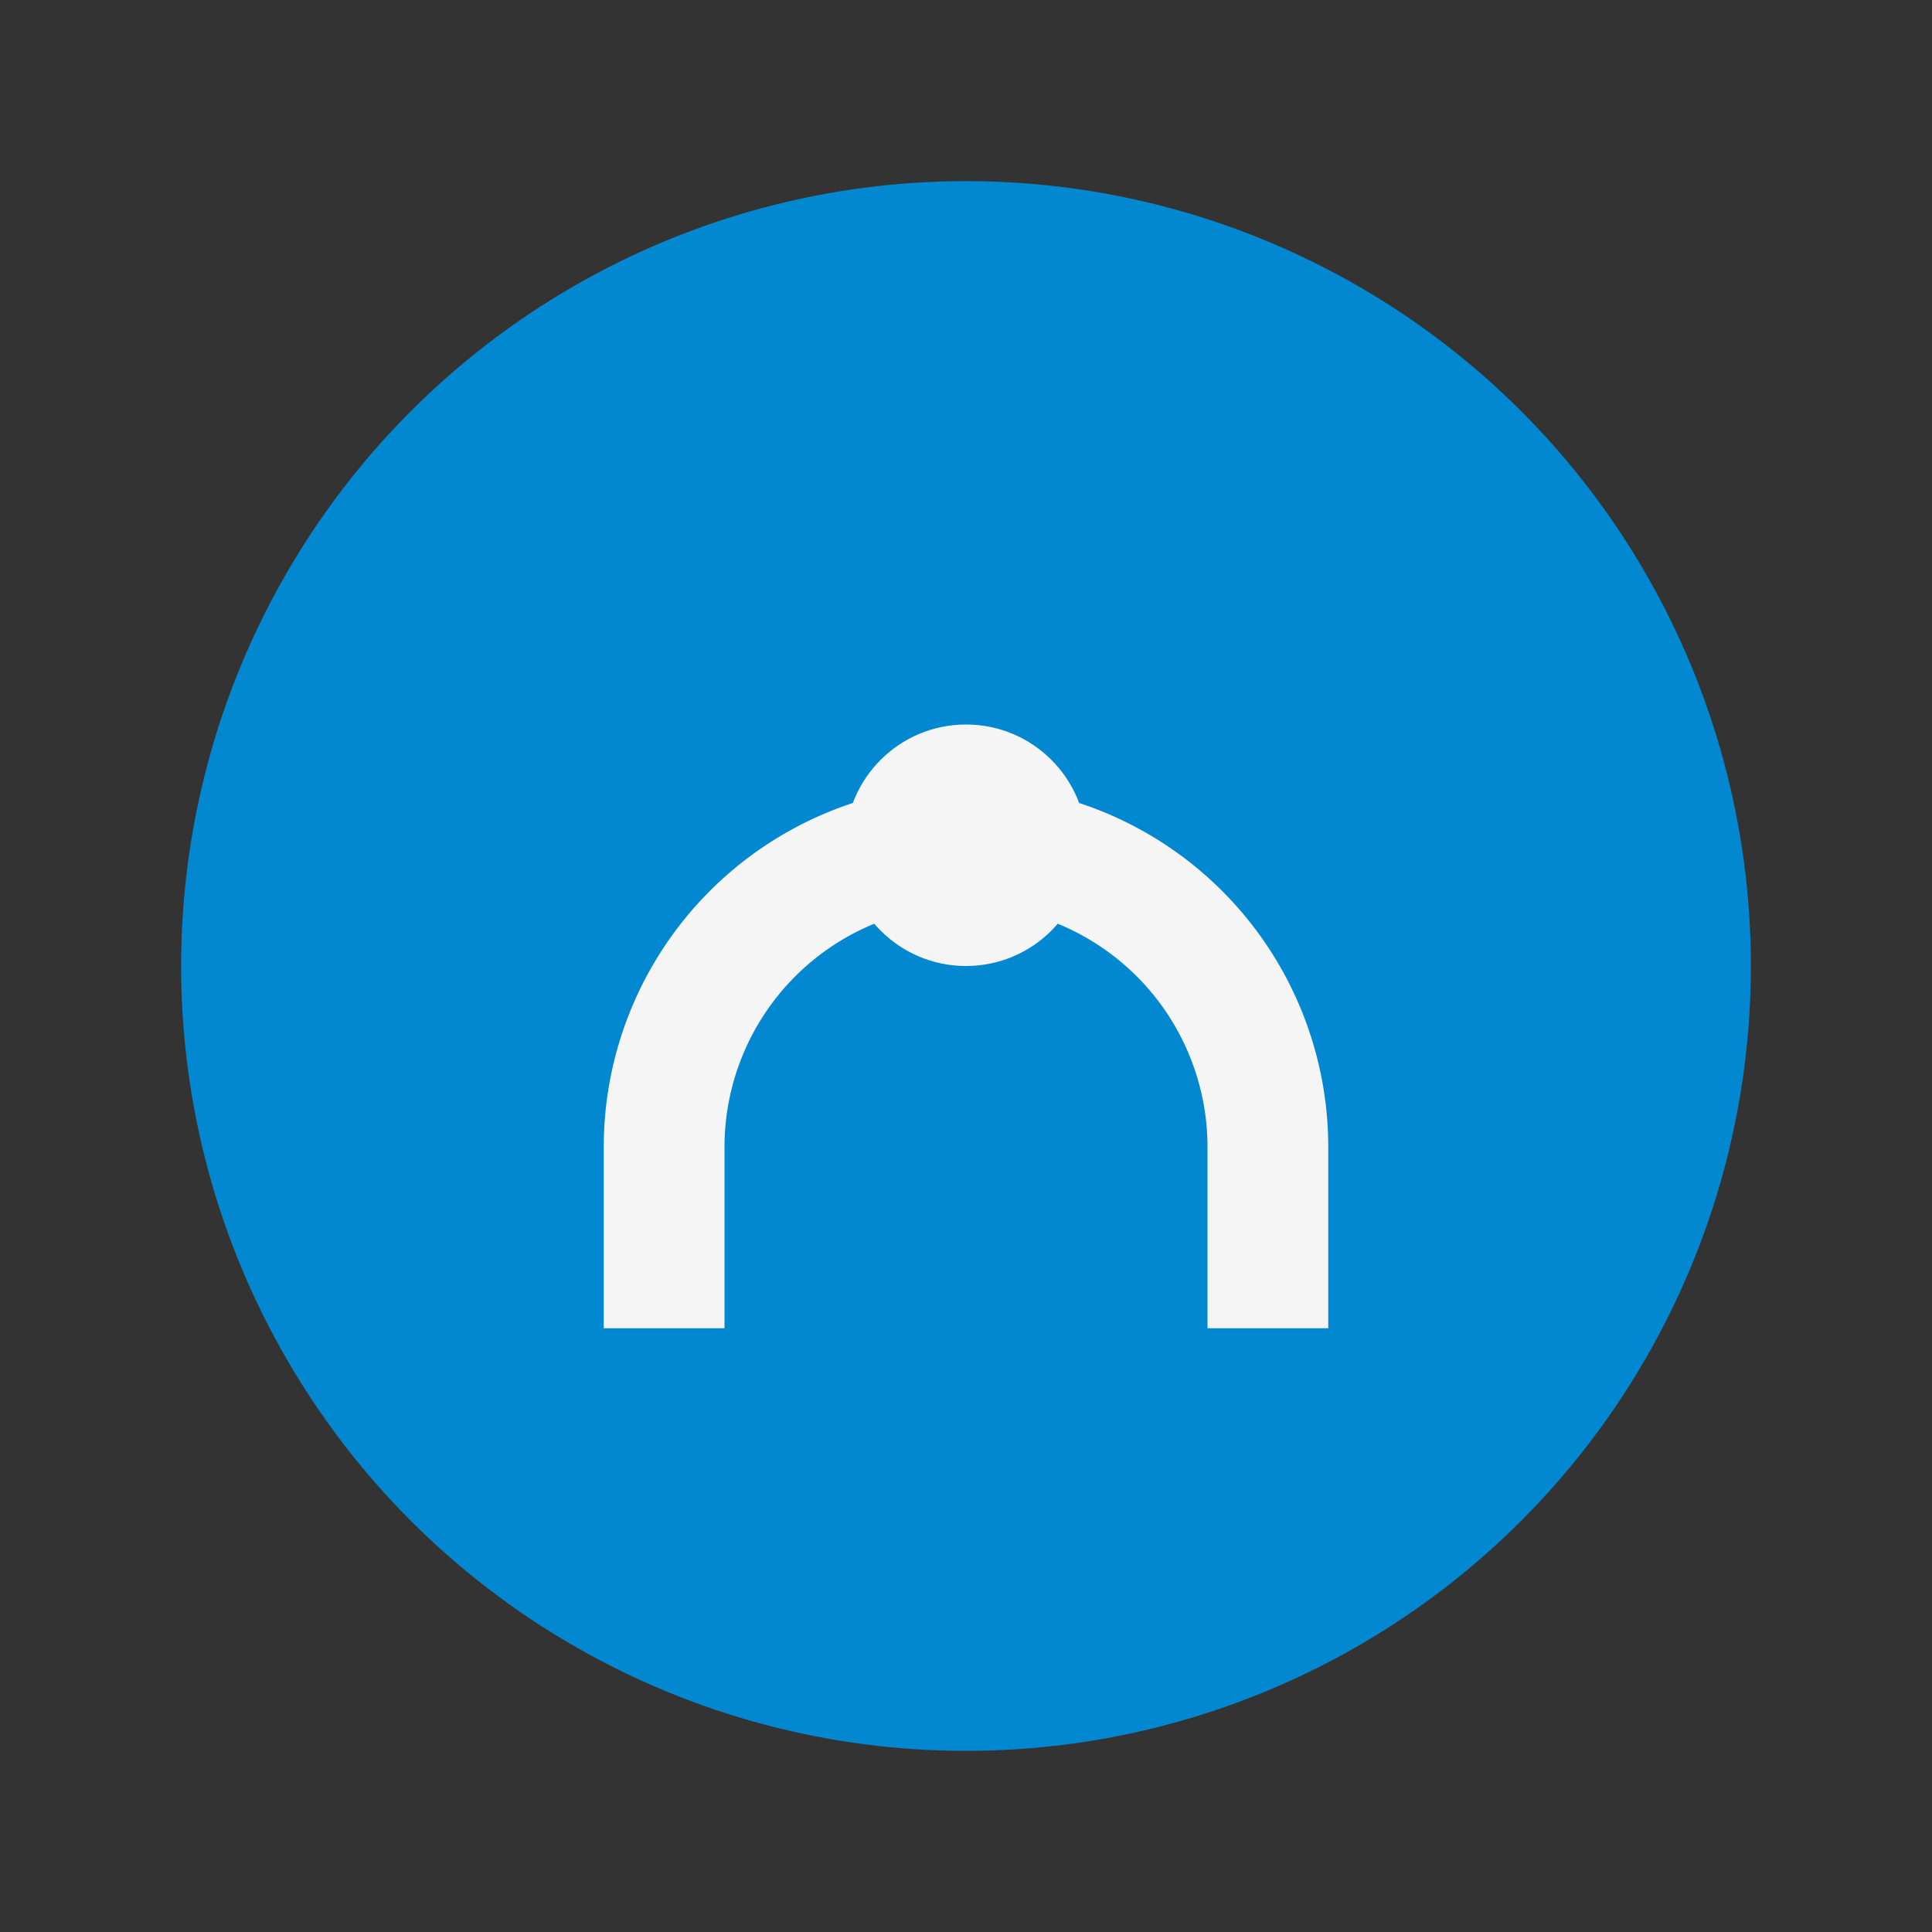
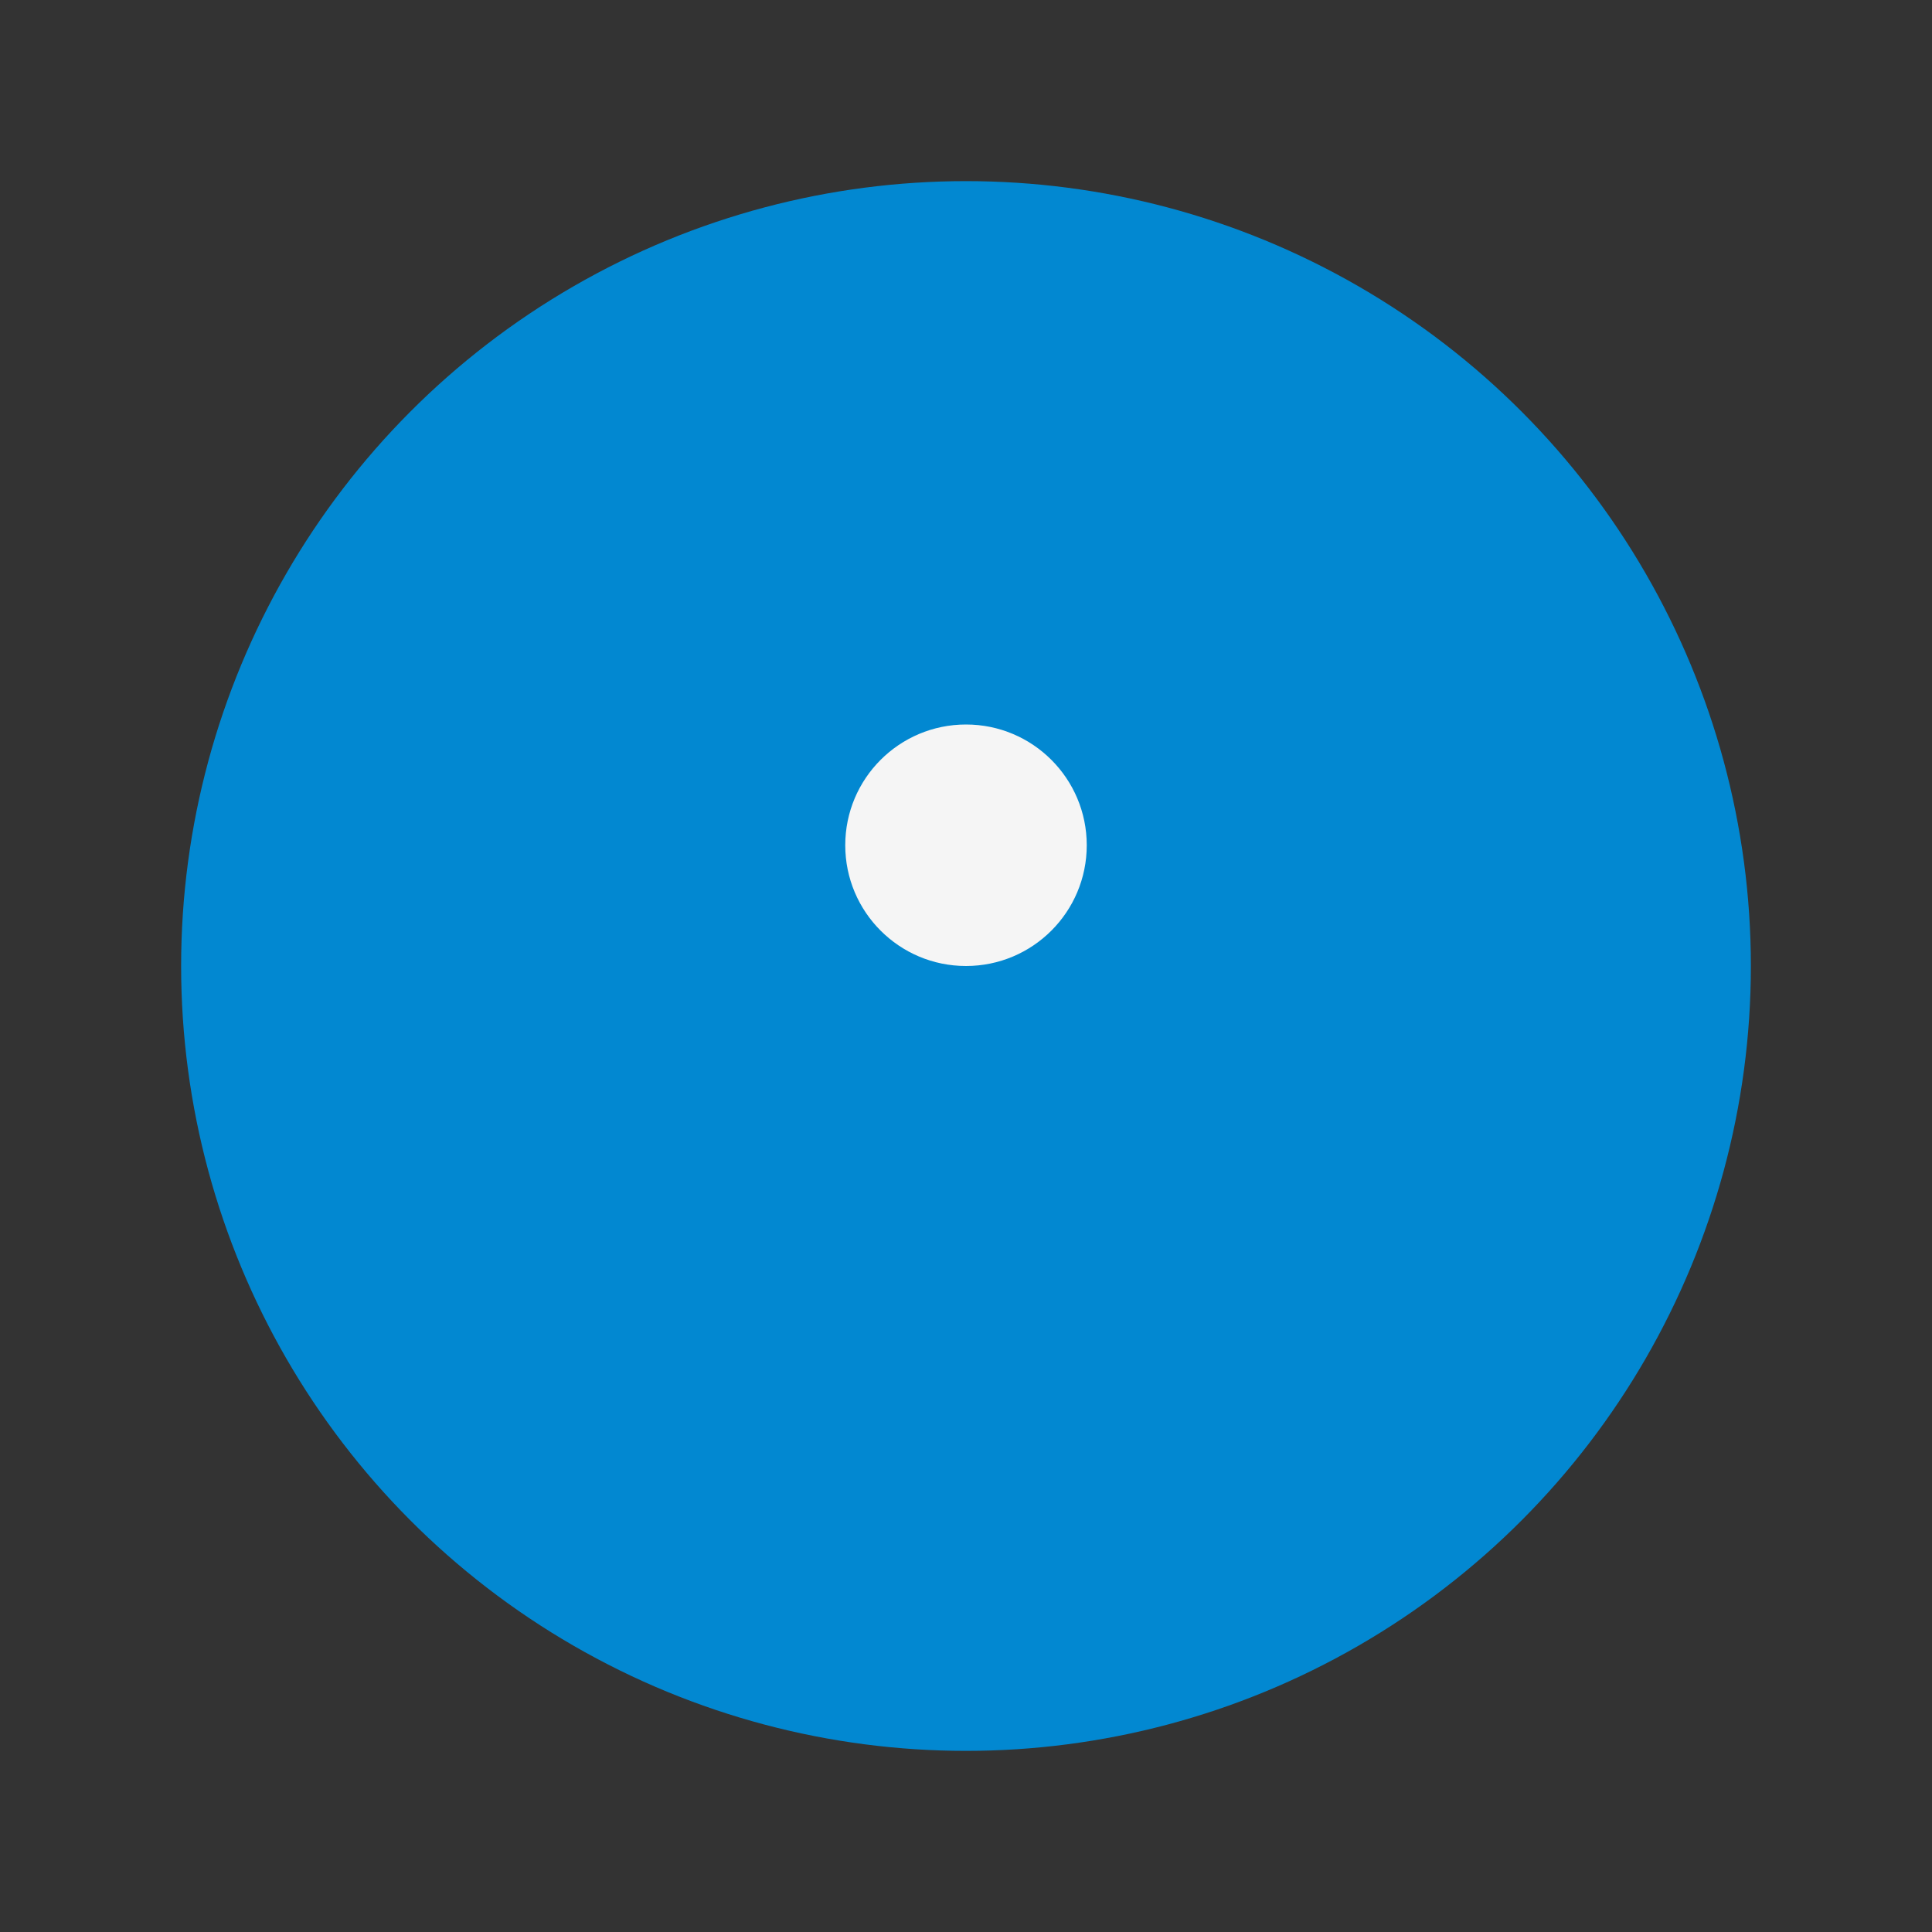
<svg xmlns="http://www.w3.org/2000/svg" width="32" height="32" viewBox="0 0 32 32">
  <rect x="0" y="0" width="32" height="32" fill="#333333" stroke="none" />
  <circle cx="16" cy="16" r="13" fill="#0288D1" />
-   <path d="M11 22v-3a5 5 0 0 1 10 0v3" stroke="#F5F5F5" stroke-width="2" fill="none" />
  <circle cx="16" cy="14" r="2" fill="#F5F5F5" />
</svg>